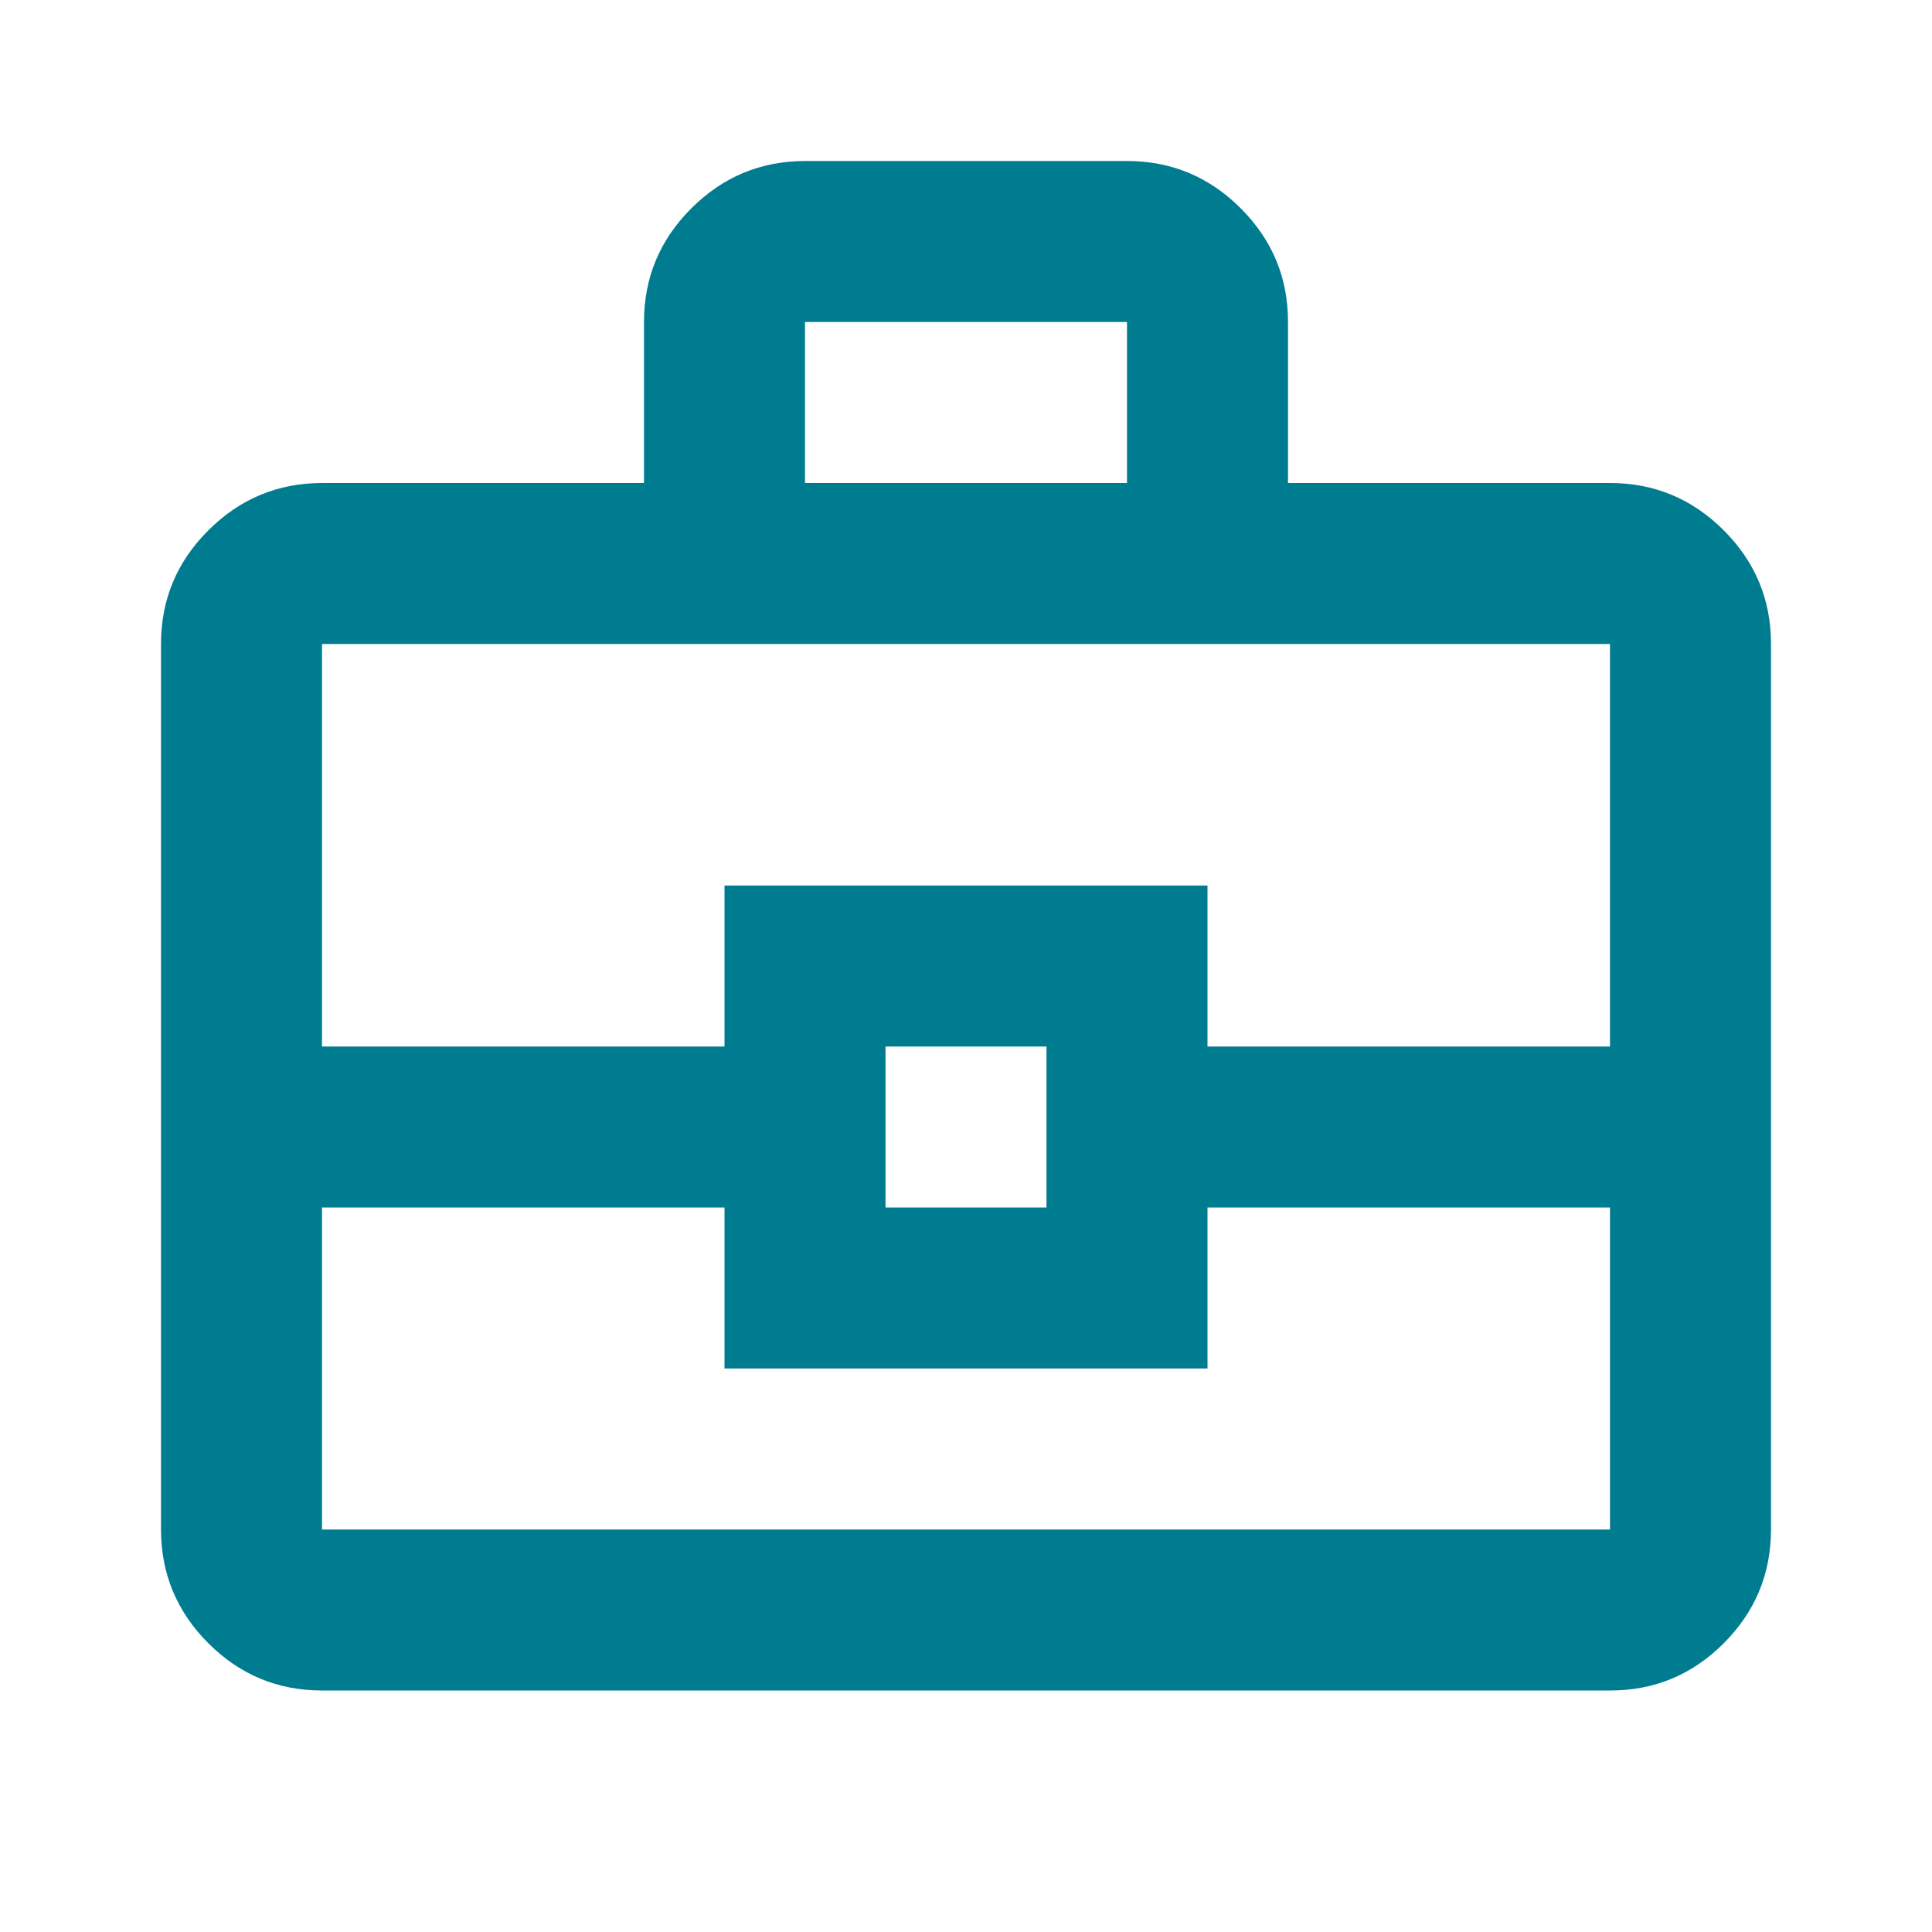
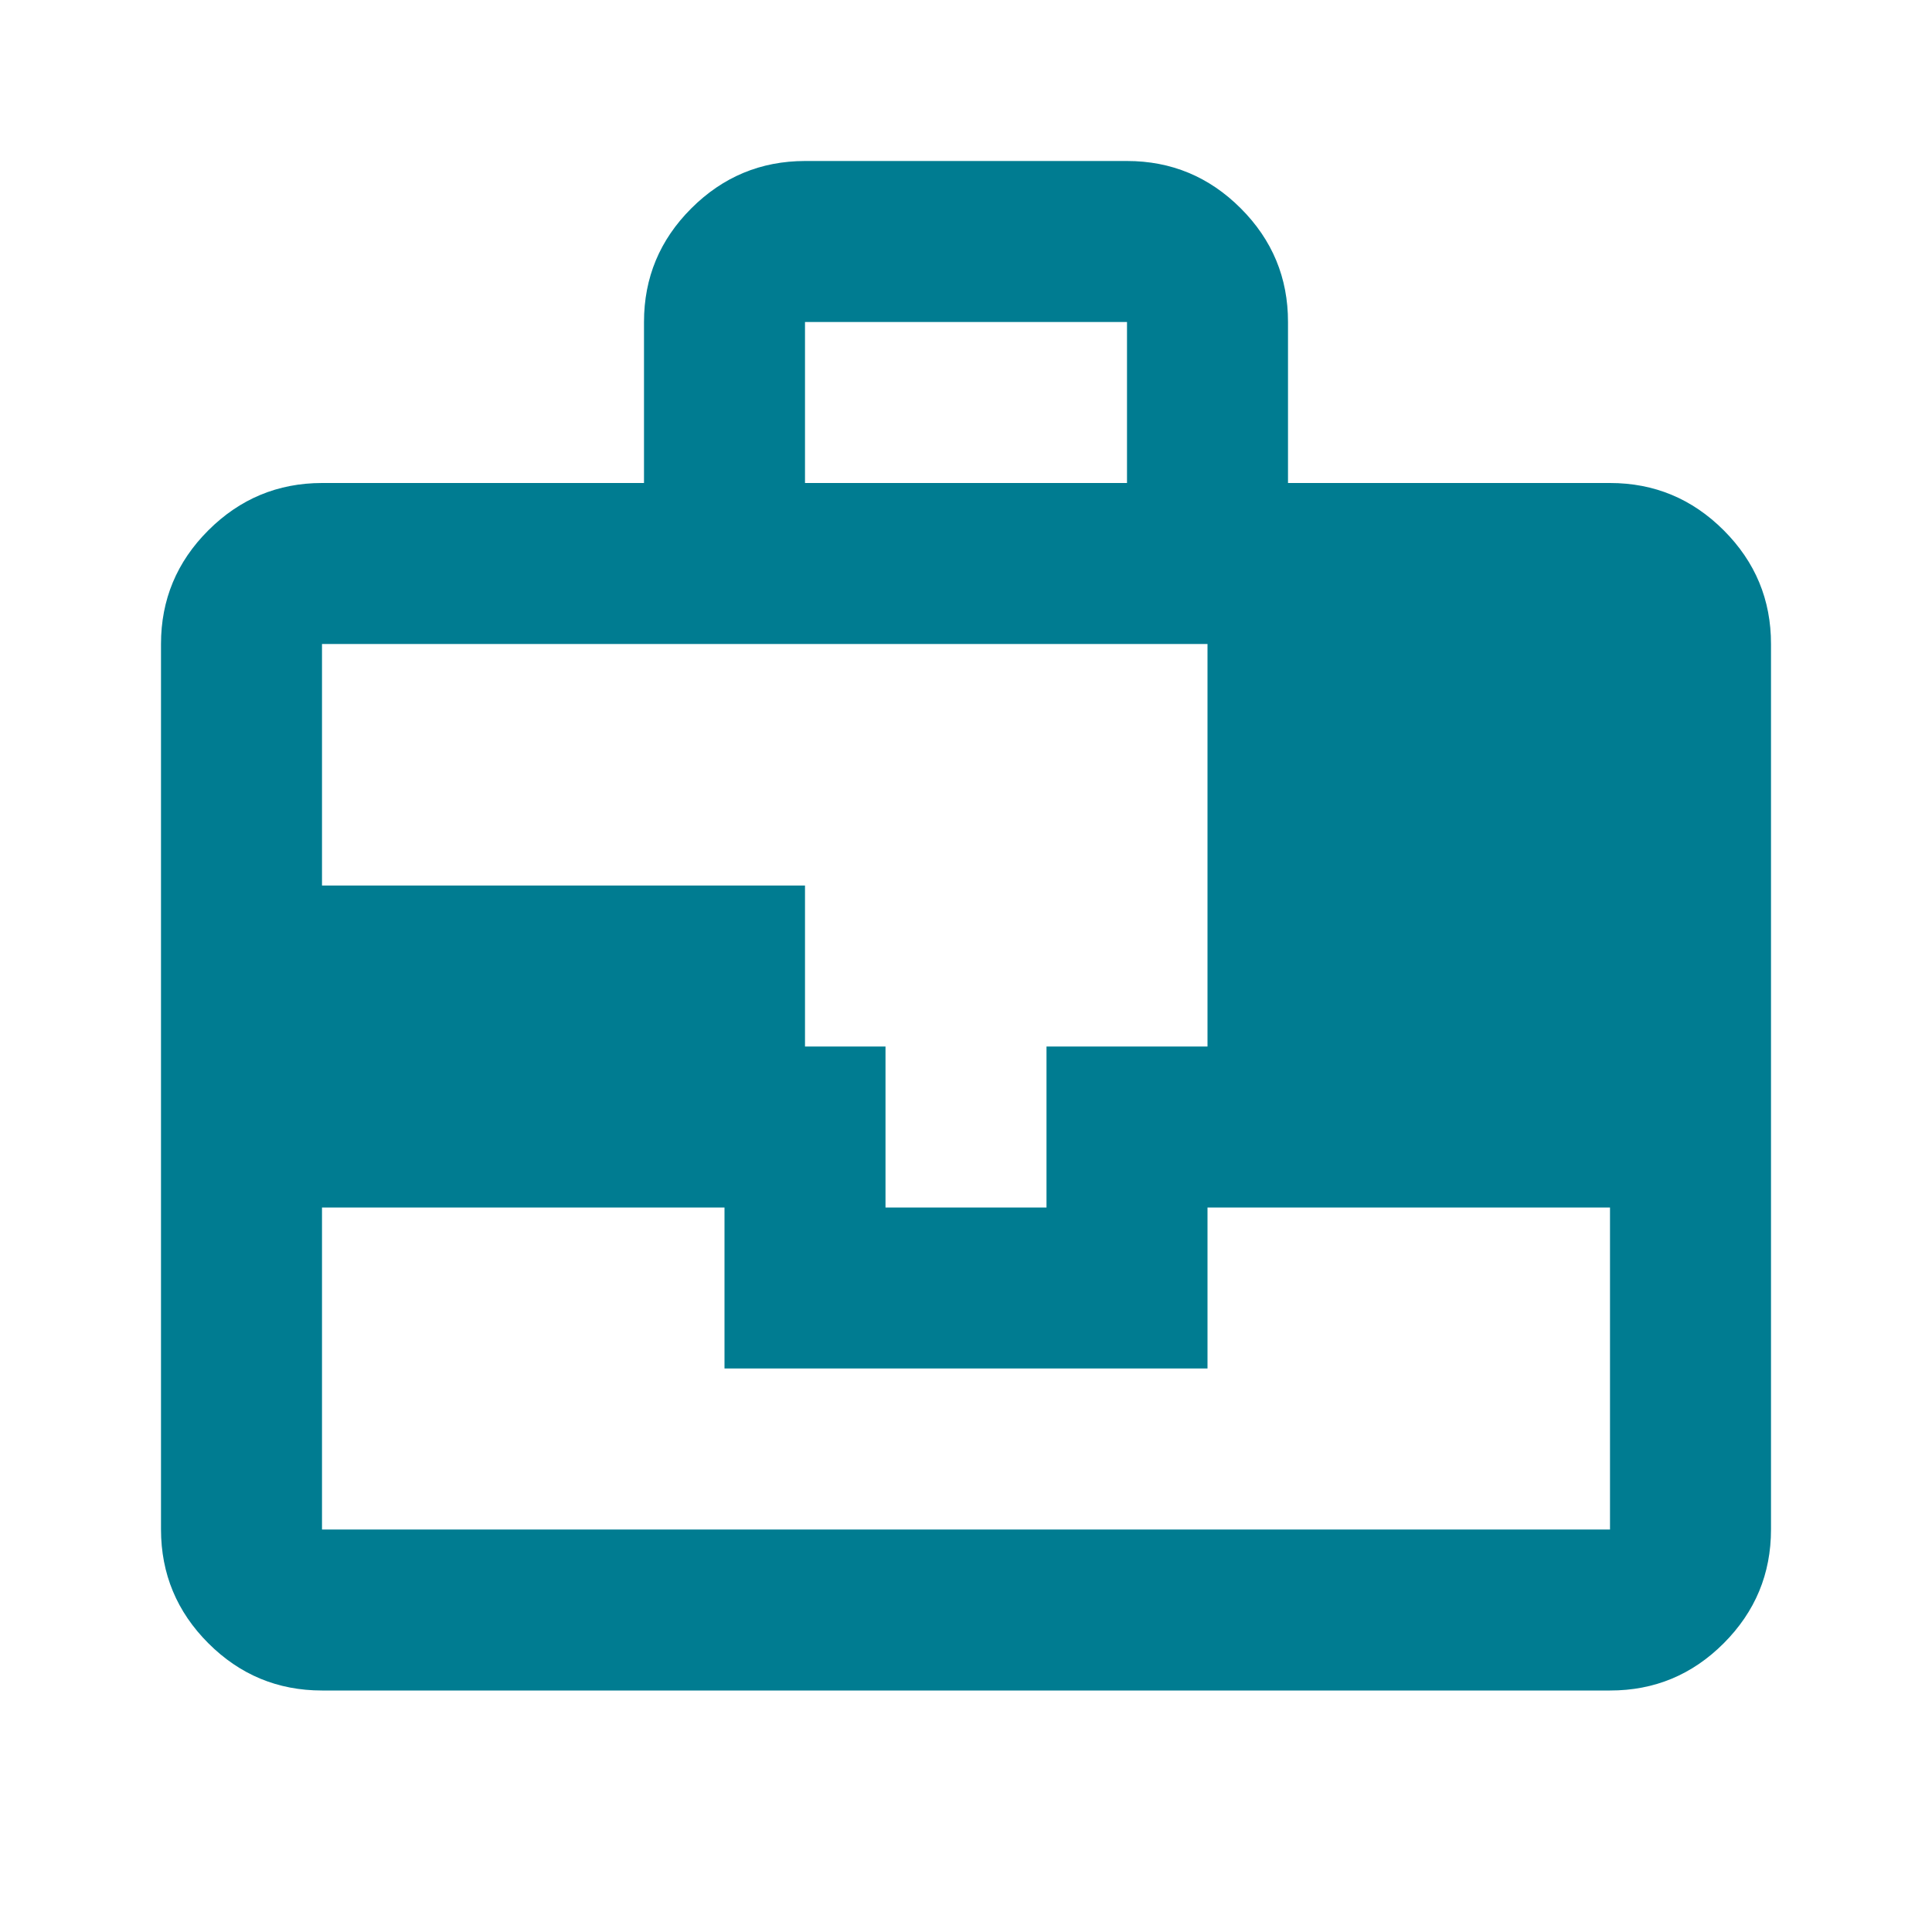
<svg xmlns="http://www.w3.org/2000/svg" width="24" height="24" viewBox="0 0 24 24">
-   <path fill="#007C91" d="M4 21q-.825 0-1.412-.587T2 19V8q0-.825.588-1.412T4 6h4V4q0-.825.588-1.412T10 2h4q.825 0 1.413.588T16 4v2h4q.825 0 1.413.588T22 8v11q0 .825-.587 1.413T20 21zm6-15h4V4h-4zm10 9h-5v2H9v-2H4v4h16zm-9 0h2v-2h-2zm-7-2h5v-2h6v2h5V8H4zm8 1" />
+   <path fill="#007C91" d="M4 21q-.825 0-1.412-.587T2 19V8q0-.825.588-1.412T4 6h4V4q0-.825.588-1.412T10 2h4q.825 0 1.413.588T16 4v2h4q.825 0 1.413.588T22 8v11q0 .825-.587 1.413T20 21zm6-15h4V4h-4zm10 9h-5v2H9v-2H4v4h16zm-9 0h2v-2h-2zm-7-2v-2h6v2h5V8H4zm8 1" />
</svg>